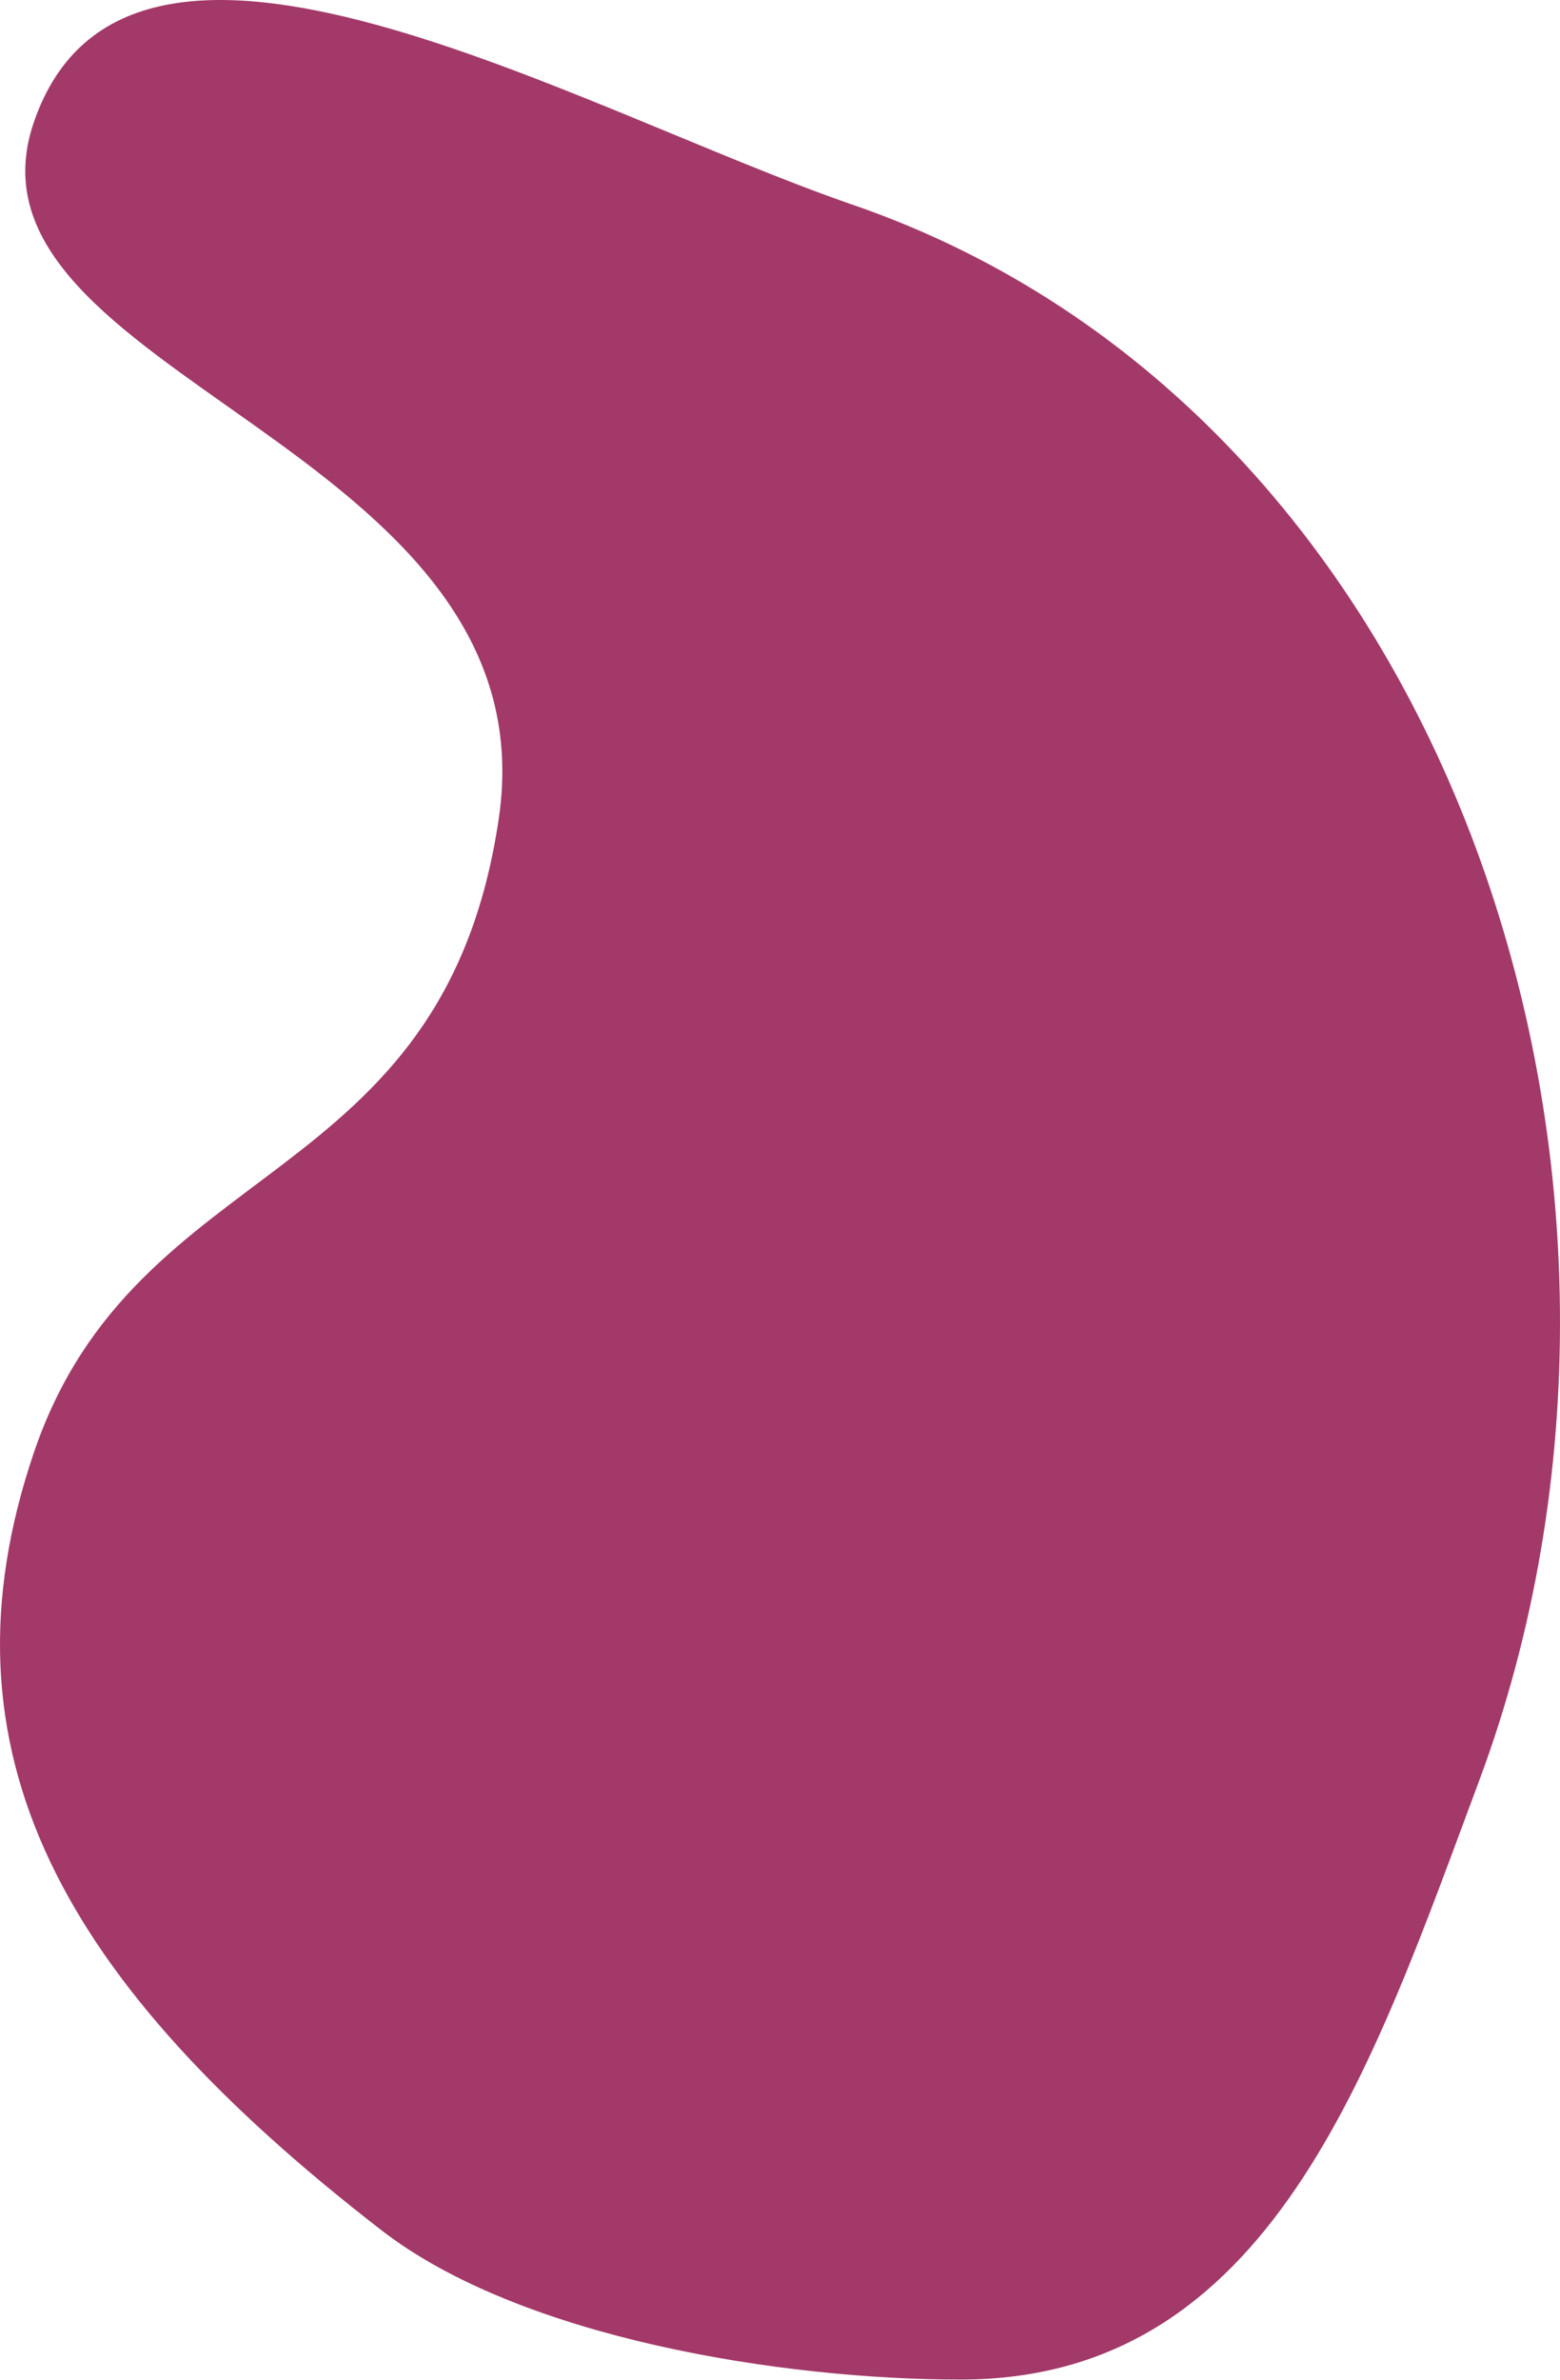
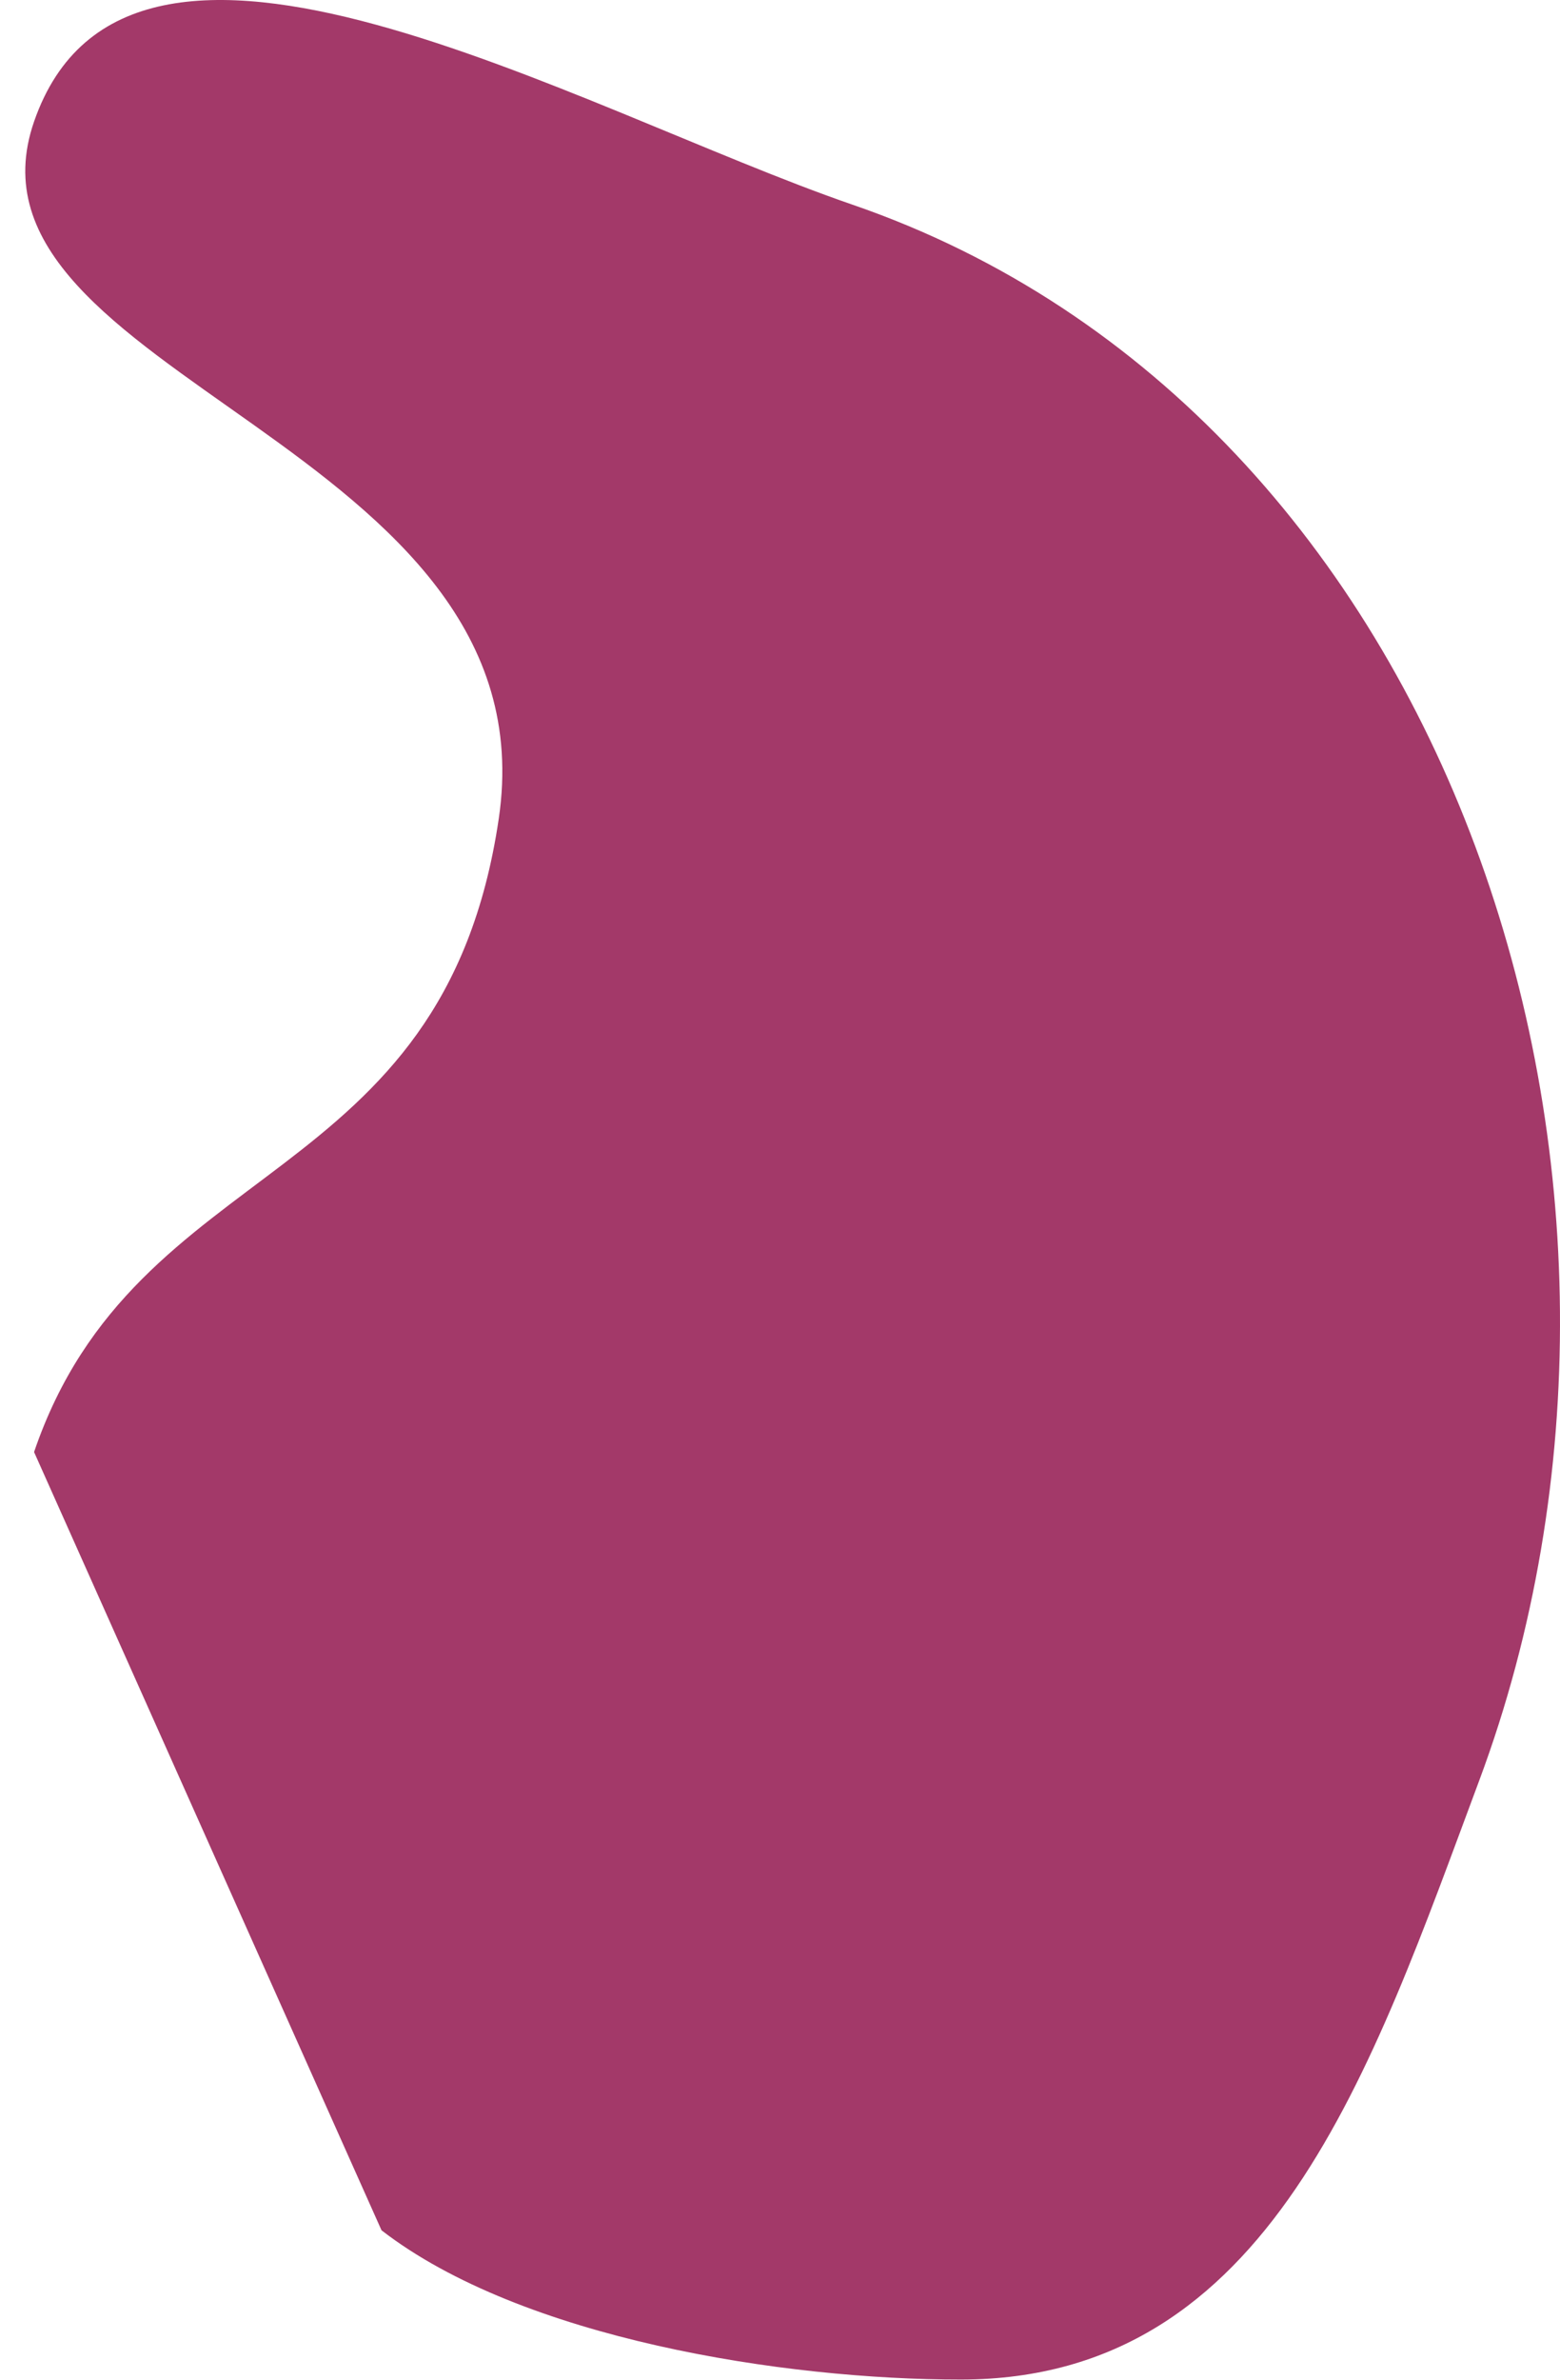
<svg xmlns="http://www.w3.org/2000/svg" width="1464" height="2233" viewBox="0 0 1464 2233" fill="none">
-   <path d="M31.97 1362.29C127.989 1080.24 416.046 1120.25 468.056 768.178C520.066 416.109 -51.006 353.36 31.97 114.049C121.286 -143.545 542.329 103.321 800.121 192.065C1365.44 386.672 1597.11 1110.16 1388.24 1670.36C1286.85 1942.28 1192.36 2232.15 902.141 2232.47C735.82 2232.64 489.582 2194.21 358.034 2092.44C59.537 1861.5 -64.049 1644.35 31.97 1362.29Z" fill="#A33969" />
+   <path d="M31.97 1362.29C127.989 1080.24 416.046 1120.25 468.056 768.178C520.066 416.109 -51.006 353.36 31.97 114.049C121.286 -143.545 542.329 103.321 800.121 192.065C1365.44 386.672 1597.11 1110.16 1388.24 1670.36C1286.85 1942.28 1192.36 2232.15 902.141 2232.47C735.82 2232.64 489.582 2194.21 358.034 2092.44Z" fill="#A33969" />
</svg>